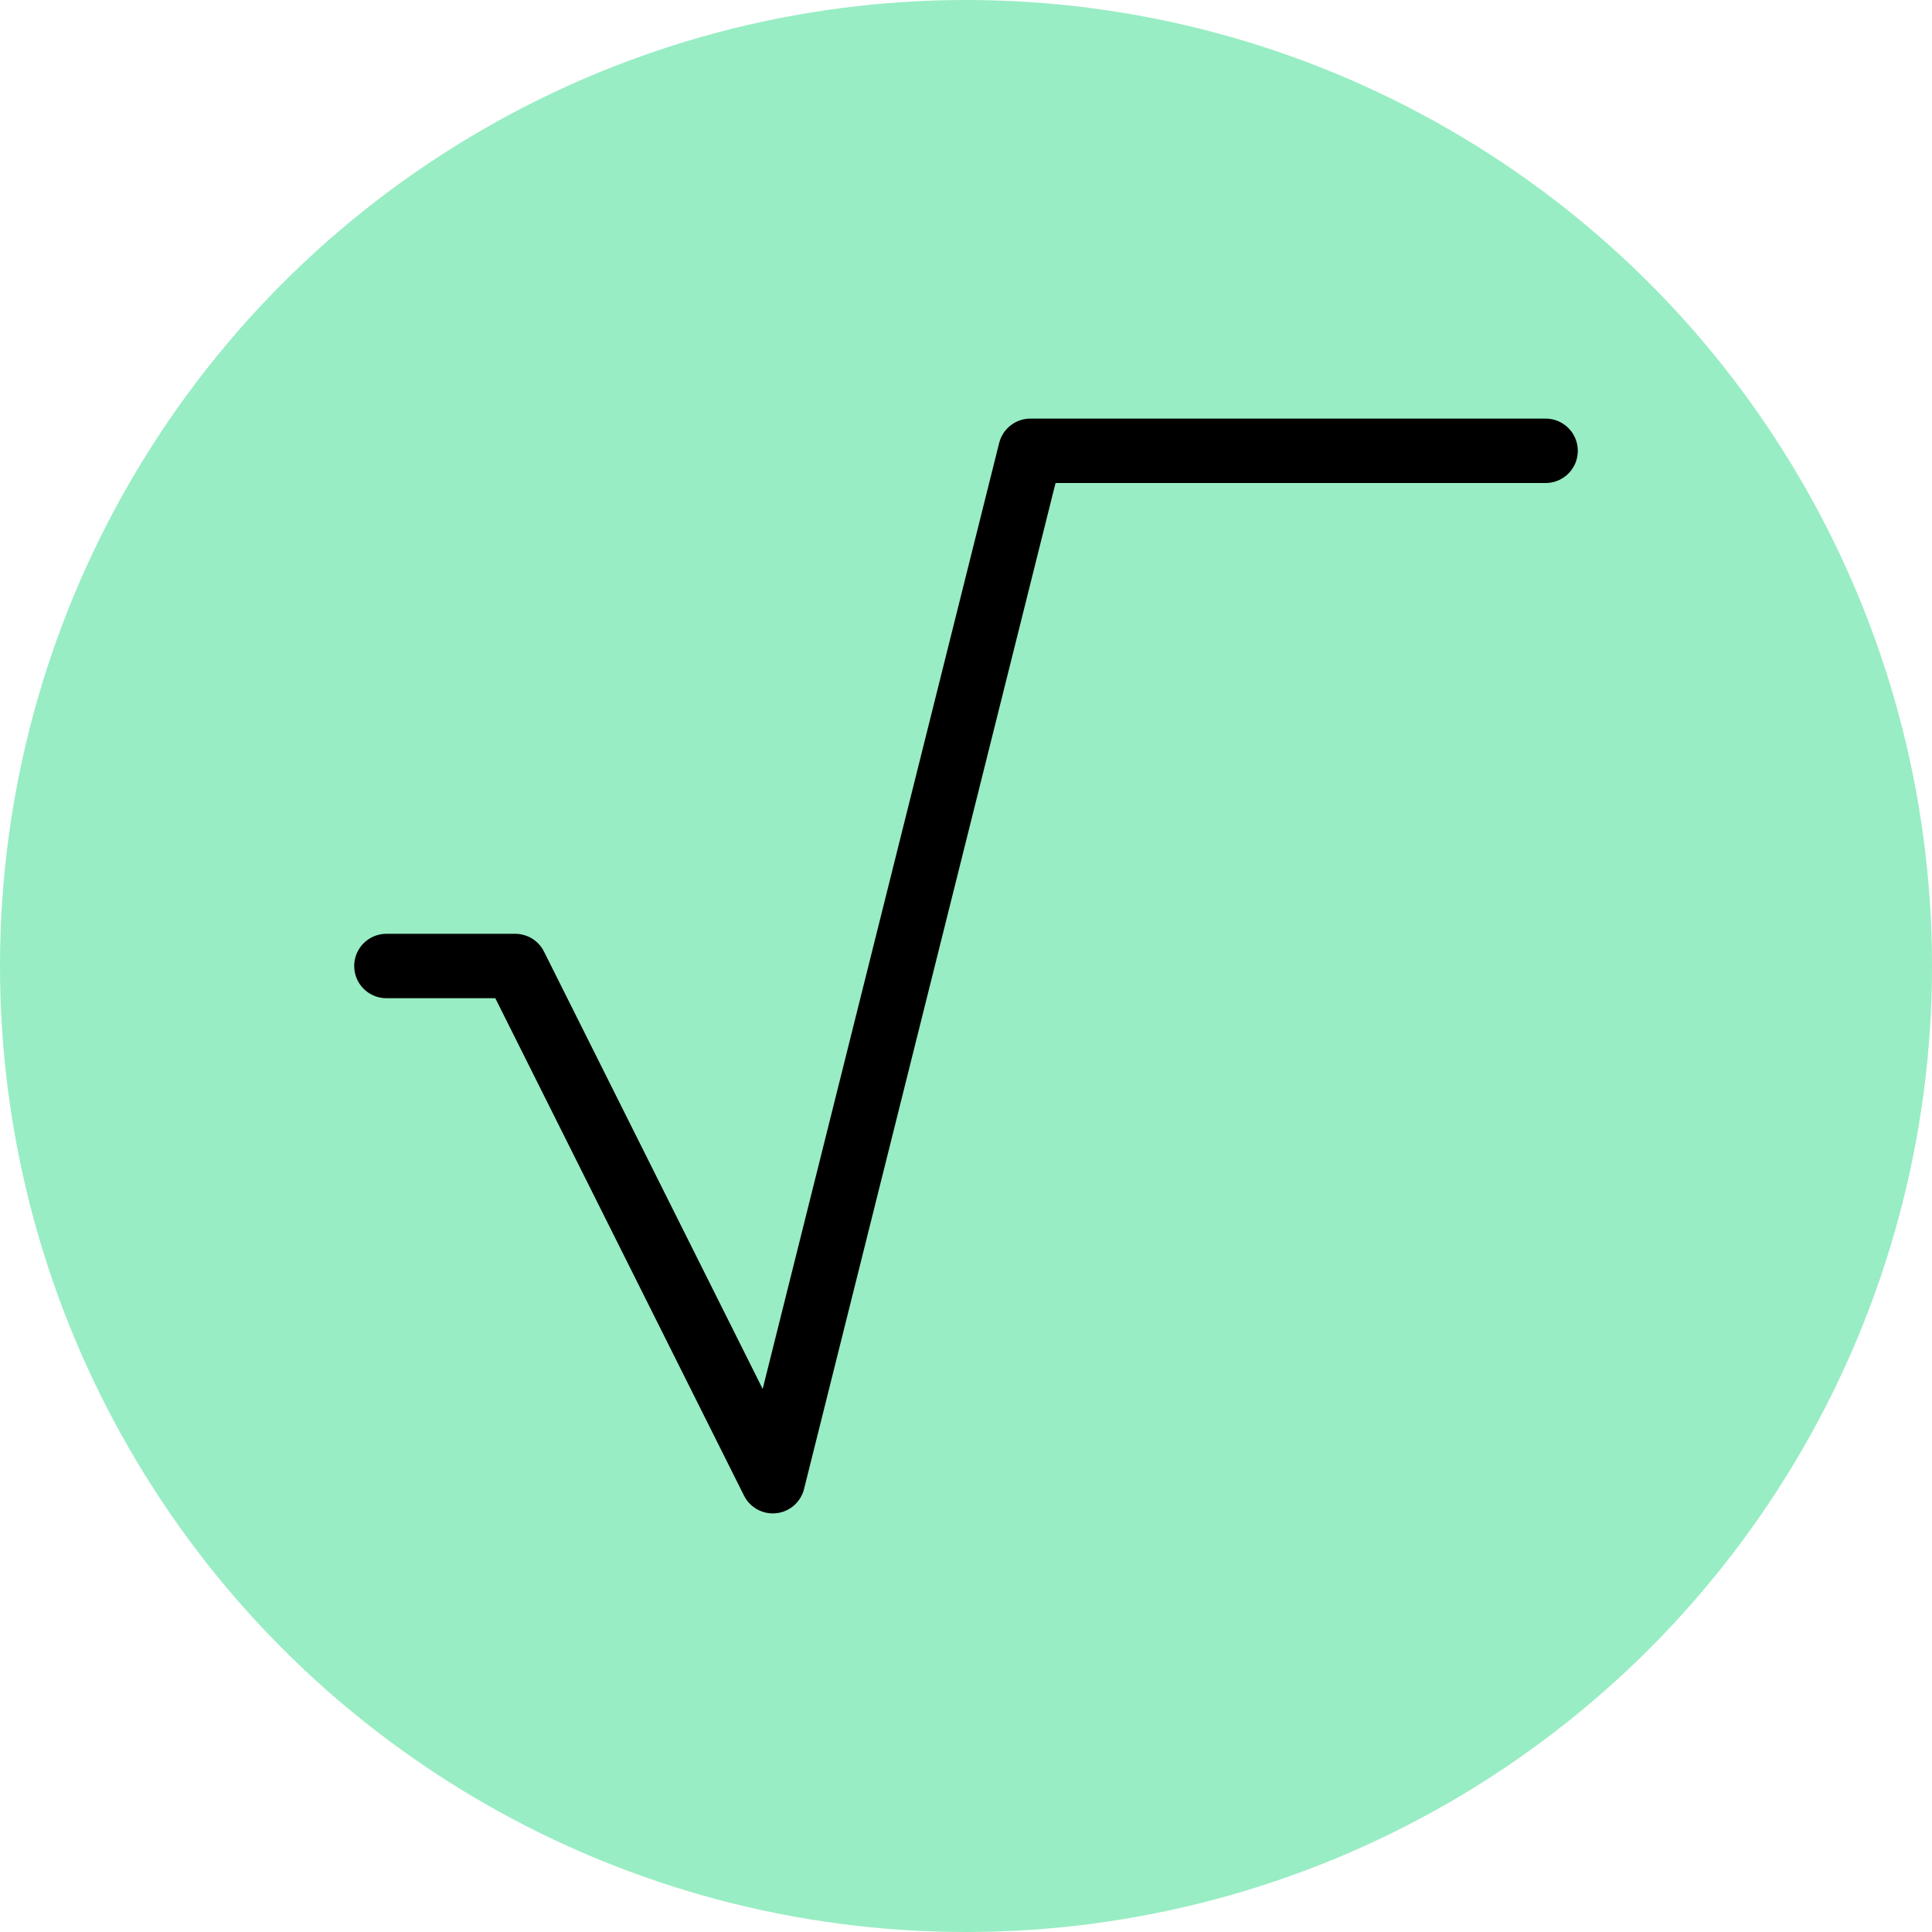
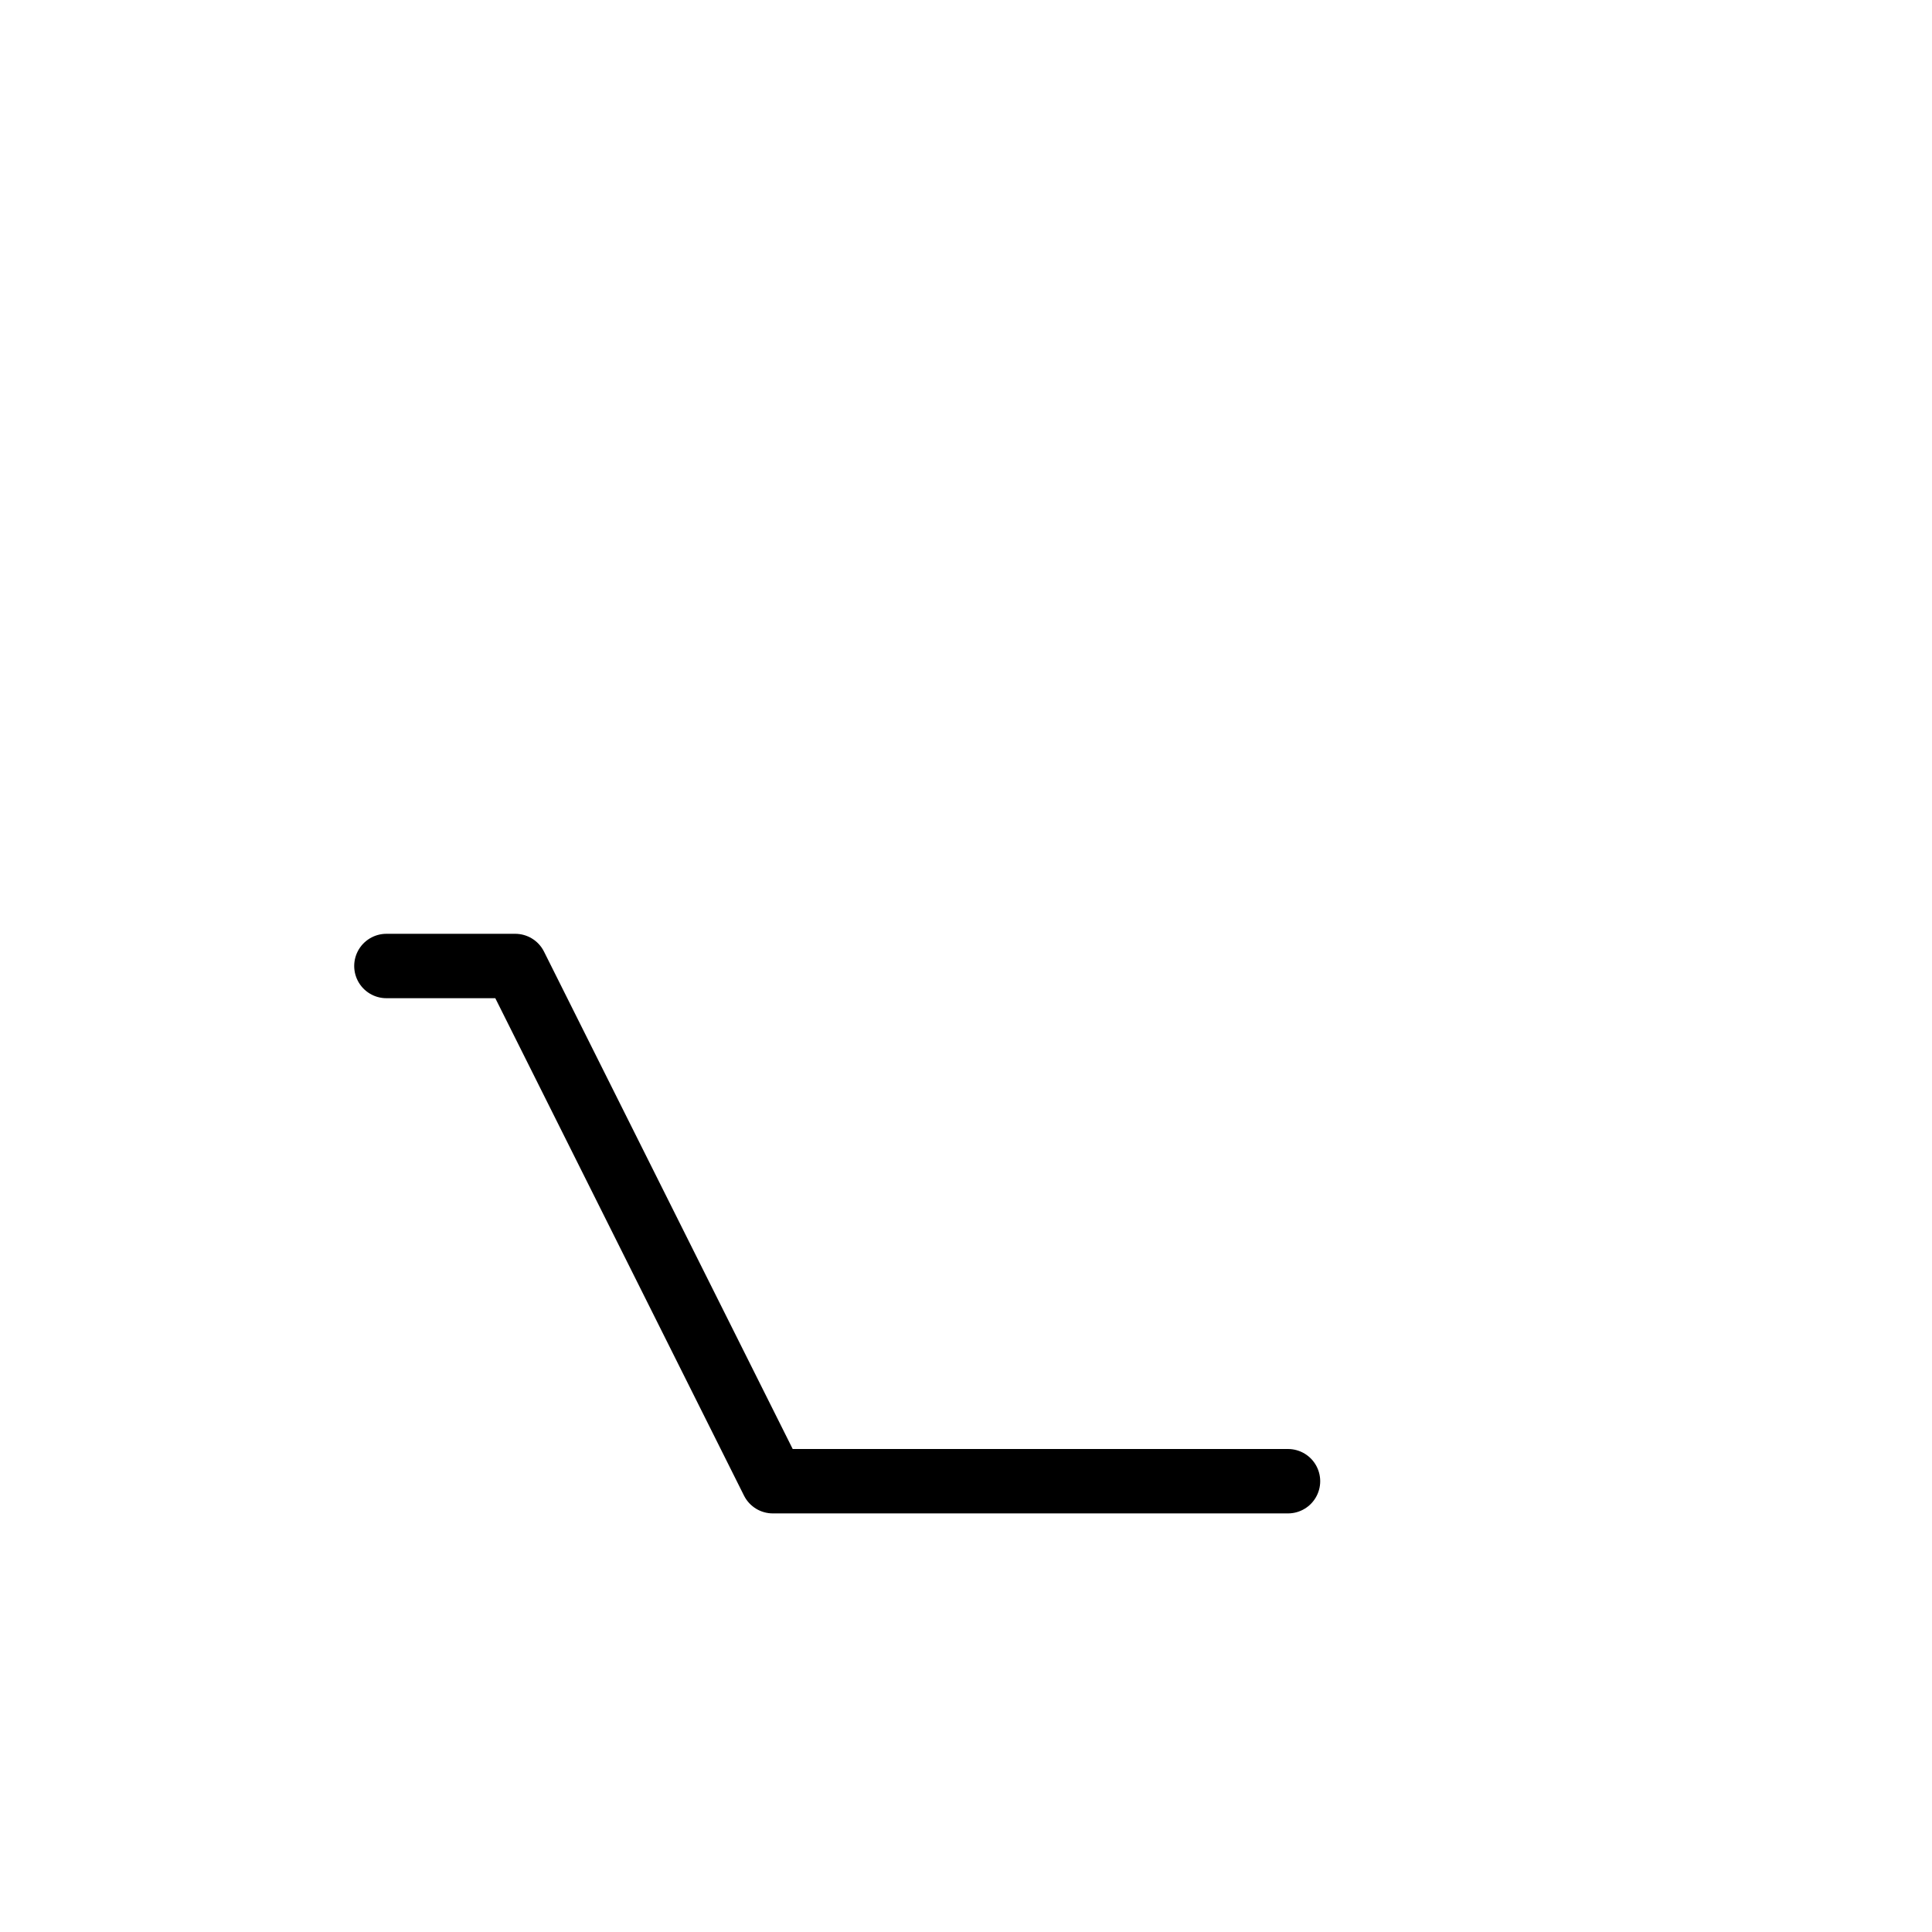
<svg xmlns="http://www.w3.org/2000/svg" class="icon icon-tabler icon-tabler-square-root" width="250px" height="250px" viewBox="0 0 24 24" stroke-width="1.00" stroke="rgba(0, 0, 0, 1)" fill="none" stroke-linecap="round" stroke-linejoin="round">
-   <circle cx="50%" cy="50%" r="50%" stroke="none" stroke-width="0" fill="rgba(152, 237, 196, 1)" />
  <g transform="translate(2.40, 2.40) scale(0.8)">
-     <path stroke="none" d="M0 0h24v24H0z" fill="none" />
-     <path d="M3 12h2l4 8l4 -16h8" />
+     <path d="M3 12h2l4 8h8" />
  </g>
</svg>